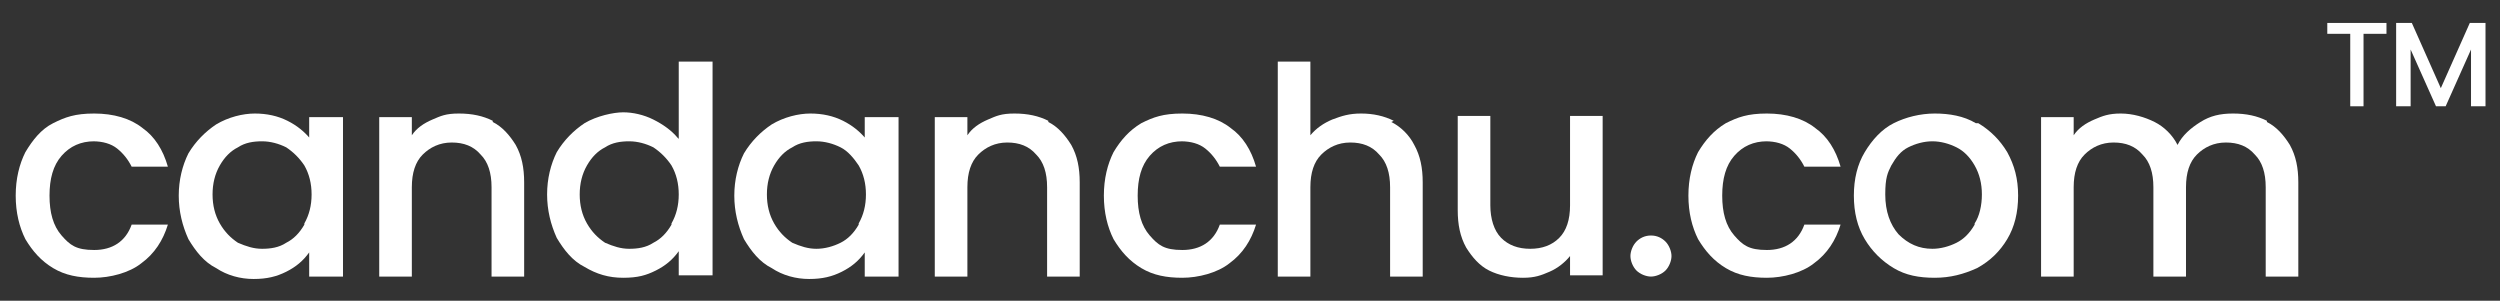
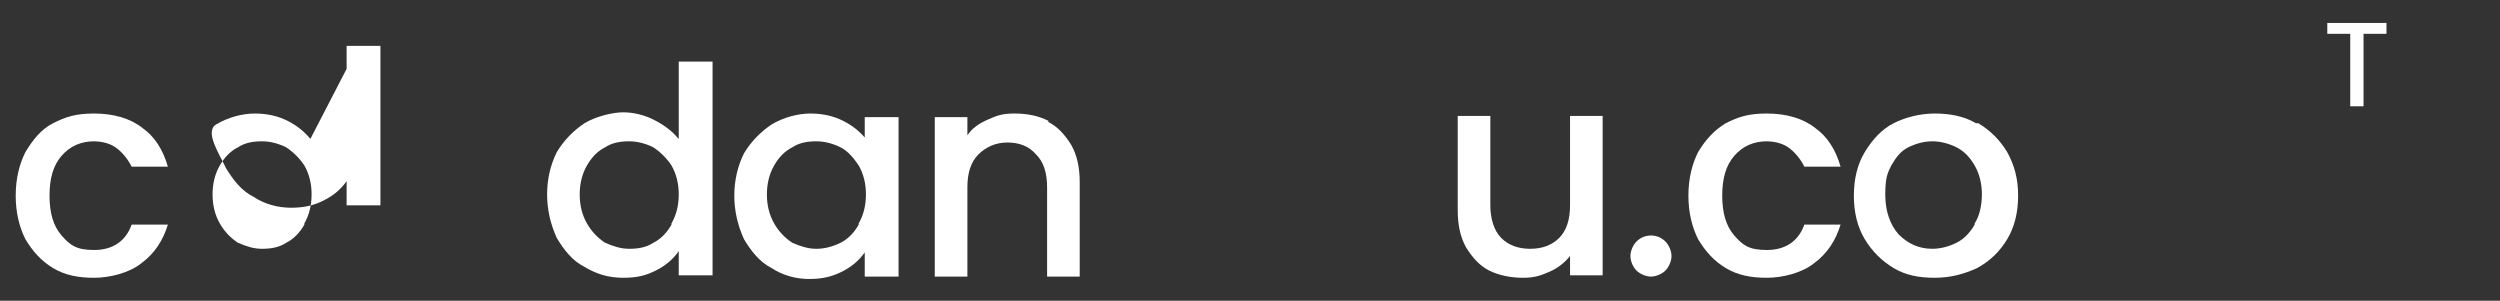
<svg xmlns="http://www.w3.org/2000/svg" id="Capa_1" version="1.1" viewBox="0 0 207 24.9">
  <rect x="0" y="0" width="207" height="24.9" fill="#333333" stroke="none" />
  <defs>
    <style>
      .st0 {
        fill: #fff;
      }
    </style>
  </defs>
  <path class="st0" d="M56.1,11.4c-.5-.6-1.2-1.1-2-1.5-.8-.4-1.7-.6-2.5-.6s-2.2.3-3.2.9c-.9.6-1.7,1.4-2.3,2.4-.5,1-.8,2.2-.8,3.5s.3,2.5.8,3.6c.6,1,1.3,1.9,2.3,2.4,1,.6,2,.9,3.2.9s1.9-.2,2.7-.6c.8-.4,1.4-.9,1.9-1.6v2h2.8V5.1h-2.8v6.4ZM55.6,18.6c-.4.7-.9,1.2-1.5,1.5-.6.4-1.3.5-2,.5s-1.3-.2-2-.5c-.6-.4-1.1-.9-1.5-1.6-.4-.7-.6-1.5-.6-2.4s.2-1.7.6-2.4c.4-.7.9-1.2,1.5-1.5.6-.4,1.3-.5,2-.5s1.4.2,2,.5c.6.4,1.1.9,1.5,1.5.4.7.6,1.5.6,2.4s-.2,1.7-.6,2.4Z" />
-   <path class="st0" d="M40.8,10c-.8-.4-1.7-.6-2.8-.6s-1.5.2-2.2.5c-.7.3-1.3.7-1.7,1.3v-1.5h-2.7v13.2h2.7v-7.4c0-1.2.3-2.1.9-2.7.6-.6,1.4-1,2.4-1s1.8.3,2.4,1c.6.6.9,1.5.9,2.7v7.4h2.7v-7.8c0-1.2-.2-2.2-.7-3.1-.5-.8-1.1-1.5-1.9-1.9Z" />
  <path class="st0" d="M7.7,11.7c.8,0,1.5.2,2,.6.5.4.9.9,1.2,1.5h3c-.4-1.4-1.1-2.5-2.1-3.2-1-.8-2.4-1.2-4-1.2s-2.4.3-3.4.8-1.7,1.4-2.3,2.4c-.5,1-.8,2.2-.8,3.6s.3,2.6.8,3.6c.6,1,1.3,1.8,2.3,2.4,1,.6,2.1.8,3.4.8s2.9-.4,3.9-1.2c1.1-.8,1.8-1.9,2.2-3.2h-3c-.5,1.4-1.6,2.1-3.1,2.1s-2-.4-2.7-1.2c-.7-.8-1-1.9-1-3.3s.3-2.5,1-3.3c.7-.8,1.6-1.2,2.7-1.2Z" />
-   <path class="st0" d="M25.7,11.5c-.5-.6-1.1-1.1-1.9-1.5-.8-.4-1.7-.6-2.7-.6s-2.2.3-3.2.9c-.9.6-1.7,1.4-2.3,2.4-.5,1-.8,2.2-.8,3.5s.3,2.5.8,3.6c.6,1,1.3,1.9,2.3,2.4.9.6,2,.9,3.1.9s1.9-.2,2.7-.6c.8-.4,1.4-.9,1.9-1.6v2h2.8v-13.2h-2.8v1.9ZM25.2,18.6c-.4.7-.9,1.2-1.5,1.5-.6.4-1.3.5-2,.5s-1.3-.2-2-.5c-.6-.4-1.1-.9-1.5-1.6-.4-.7-.6-1.5-.6-2.4s.2-1.7.6-2.4c.4-.7.9-1.2,1.5-1.5.6-.4,1.3-.5,2-.5s1.4.2,2,.5c.6.4,1.1.9,1.5,1.5.4.7.6,1.5.6,2.4s-.2,1.7-.6,2.4Z" />
+   <path class="st0" d="M25.7,11.5c-.5-.6-1.1-1.1-1.9-1.5-.8-.4-1.7-.6-2.7-.6s-2.2.3-3.2.9s.3,2.5.8,3.6c.6,1,1.3,1.9,2.3,2.4.9.6,2,.9,3.1.9s1.9-.2,2.7-.6c.8-.4,1.4-.9,1.9-1.6v2h2.8v-13.2h-2.8v1.9ZM25.2,18.6c-.4.7-.9,1.2-1.5,1.5-.6.4-1.3.5-2,.5s-1.3-.2-2-.5c-.6-.4-1.1-.9-1.5-1.6-.4-.7-.6-1.5-.6-2.4s.2-1.7.6-2.4c.4-.7.9-1.2,1.5-1.5.6-.4,1.3-.5,2-.5s1.4.2,2,.5c.6.4,1.1.9,1.5,1.5.4.7.6,1.5.6,2.4s-.2,1.7-.6,2.4Z" />
  <path class="st0" d="M86.8,10c-.8-.4-1.7-.6-2.8-.6s-1.5.2-2.2.5c-.7.3-1.3.7-1.7,1.3v-1.5h-2.7v13.2h2.7v-7.4c0-1.2.3-2.1.9-2.7.6-.6,1.4-1,2.4-1s1.8.3,2.4,1c.6.6.9,1.5.9,2.7v7.4h2.7v-7.8c0-1.2-.2-2.2-.7-3.1-.5-.8-1.1-1.5-1.9-1.9Z" />
  <path class="st0" d="M71.7,11.5c-.5-.6-1.1-1.1-1.9-1.5-.8-.4-1.7-.6-2.7-.6s-2.2.3-3.2.9c-.9.6-1.7,1.4-2.3,2.4-.5,1-.8,2.2-.8,3.5s.3,2.5.8,3.6c.6,1,1.3,1.9,2.3,2.4.9.6,2,.9,3.1.9s1.9-.2,2.7-.6c.8-.4,1.4-.9,1.9-1.6v2h2.8v-13.2h-2.8v1.9ZM71.1,18.6c-.4.7-.9,1.2-1.5,1.5s-1.3.5-2,.5-1.3-.2-2-.5c-.6-.4-1.1-.9-1.5-1.6-.4-.7-.6-1.5-.6-2.4s.2-1.7.6-2.4c.4-.7.9-1.2,1.5-1.5.6-.4,1.3-.5,2-.5s1.4.2,2,.5,1.1.9,1.5,1.5c.4.7.6,1.5.6,2.4s-.2,1.7-.6,2.4Z" />
-   <path class="st0" d="M97.8,11.7c.8,0,1.5.2,2,.6.5.4.9.9,1.2,1.5h3c-.4-1.4-1.1-2.5-2.1-3.2-1-.8-2.4-1.2-4-1.2s-2.4.3-3.4.8c-1,.6-1.7,1.4-2.3,2.4-.5,1-.8,2.2-.8,3.6s.3,2.6.8,3.6c.6,1,1.3,1.8,2.3,2.4,1,.6,2.1.8,3.4.8s2.9-.4,3.9-1.2c1.1-.8,1.8-1.9,2.2-3.2h-3c-.5,1.4-1.6,2.1-3.1,2.1s-2-.4-2.7-1.2c-.7-.8-1-1.9-1-3.3s.3-2.5,1-3.3c.7-.8,1.6-1.2,2.7-1.2Z" />
-   <path class="st0" d="M187.7,10c-.8-.4-1.7-.6-2.8-.6s-1.9.2-2.7.7c-.8.5-1.5,1.1-1.9,1.9-.4-.8-1.1-1.5-1.9-1.9-.8-.4-1.8-.7-2.8-.7s-1.5.2-2.2.5c-.7.3-1.3.7-1.7,1.3v-1.5h-2.7v13.2h2.7v-7.4c0-1.2.3-2.1.9-2.7.6-.6,1.4-1,2.4-1s1.8.3,2.4,1c.6.6.9,1.5.9,2.7v7.4h2.7v-7.4c0-1.2.3-2.1.9-2.7.6-.6,1.4-1,2.4-1s1.8.3,2.4,1c.6.6.9,1.5.9,2.7v7.4h2.7v-7.8c0-1.2-.2-2.2-.7-3.1-.5-.8-1.1-1.5-1.9-1.9Z" />
  <path class="st0" d="M146.2,11.7c.8,0,1.5.2,2,.6.5.4.9.9,1.2,1.5h3c-.4-1.4-1.1-2.5-2.1-3.2-1-.8-2.4-1.2-4-1.2s-2.4.3-3.4.8c-1,.6-1.7,1.4-2.3,2.4-.5,1-.8,2.2-.8,3.6s.3,2.6.8,3.6c.6,1,1.3,1.8,2.3,2.4,1,.6,2.1.8,3.4.8s2.9-.4,3.9-1.2c1.1-.8,1.8-1.9,2.2-3.2h-3c-.5,1.4-1.6,2.1-3.1,2.1s-2-.4-2.7-1.2c-.7-.8-1-1.9-1-3.3s.3-2.5,1-3.3c.7-.8,1.6-1.2,2.7-1.2Z" />
  <path class="st0" d="M163.6,10.2c-1-.6-2.2-.8-3.4-.8s-2.4.3-3.4.8-1.8,1.4-2.4,2.4c-.6,1-.9,2.2-.9,3.6s.3,2.6.9,3.6c.6,1,1.4,1.8,2.4,2.4,1,.6,2.1.8,3.4.8s2.4-.3,3.5-.8c1.1-.6,1.9-1.4,2.5-2.4.6-1,.9-2.2.9-3.6s-.3-2.5-.9-3.6c-.6-1-1.4-1.8-2.4-2.4ZM163.5,18.6c-.4.7-.9,1.2-1.5,1.5-.6.3-1.3.5-2,.5-1.1,0-2-.4-2.8-1.2-.7-.8-1.1-1.9-1.1-3.3s.2-1.8.5-2.4c.4-.7.8-1.2,1.4-1.5.6-.3,1.3-.5,2-.5s1.4.2,2,.5c.6.3,1.1.8,1.5,1.5.4.7.6,1.5.6,2.4s-.2,1.8-.6,2.4Z" />
-   <path class="st0" d="M115.4,10c-.8-.4-1.7-.6-2.7-.6s-1.6.2-2.4.5c-.7.3-1.3.7-1.8,1.3v-6.1h-2.7v17.8h2.7v-7.4c0-1.2.3-2.1.9-2.7.6-.6,1.4-1,2.4-1s1.8.3,2.4,1c.6.6.9,1.5.9,2.7v7.4h2.7v-7.8c0-1.2-.2-2.2-.7-3.1-.4-.8-1.1-1.5-1.9-1.9Z" />
  <path class="st0" d="M136.7,19.5c-.5,0-.9.2-1.2.5s-.5.8-.5,1.2.2.9.5,1.2.8.5,1.2.5.9-.2,1.2-.5.5-.8.5-1.2-.2-.9-.5-1.2-.7-.5-1.2-.5Z" />
  <path class="st0" d="M130,17c0,1.2-.3,2.1-.9,2.7-.6.6-1.4.9-2.4.9s-1.8-.3-2.4-.9c-.6-.6-.9-1.6-.9-2.7v-7.4h-2.7v7.8c0,1.2.2,2.2.7,3.1.5.8,1.1,1.5,1.9,1.9.8.4,1.8.6,2.8.6s1.5-.2,2.2-.5c.7-.3,1.3-.8,1.7-1.3v1.6h2.7v-13.2h-2.7v7.4Z" />
-   <polygon class="st0" points="204.5 1.9 202.1 7.3 199.7 1.9 198.4 1.9 198.4 8.8 199.6 8.8 199.6 4.1 201.7 8.8 202.5 8.8 204.6 4.1 204.6 8.8 205.8 8.8 205.8 1.9 204.5 1.9" />
  <polygon class="st0" points="192.7 2.8 194.6 2.8 194.6 8.8 195.7 8.8 195.7 2.8 197.6 2.8 197.6 1.9 192.7 1.9 192.7 2.8" />
</svg>